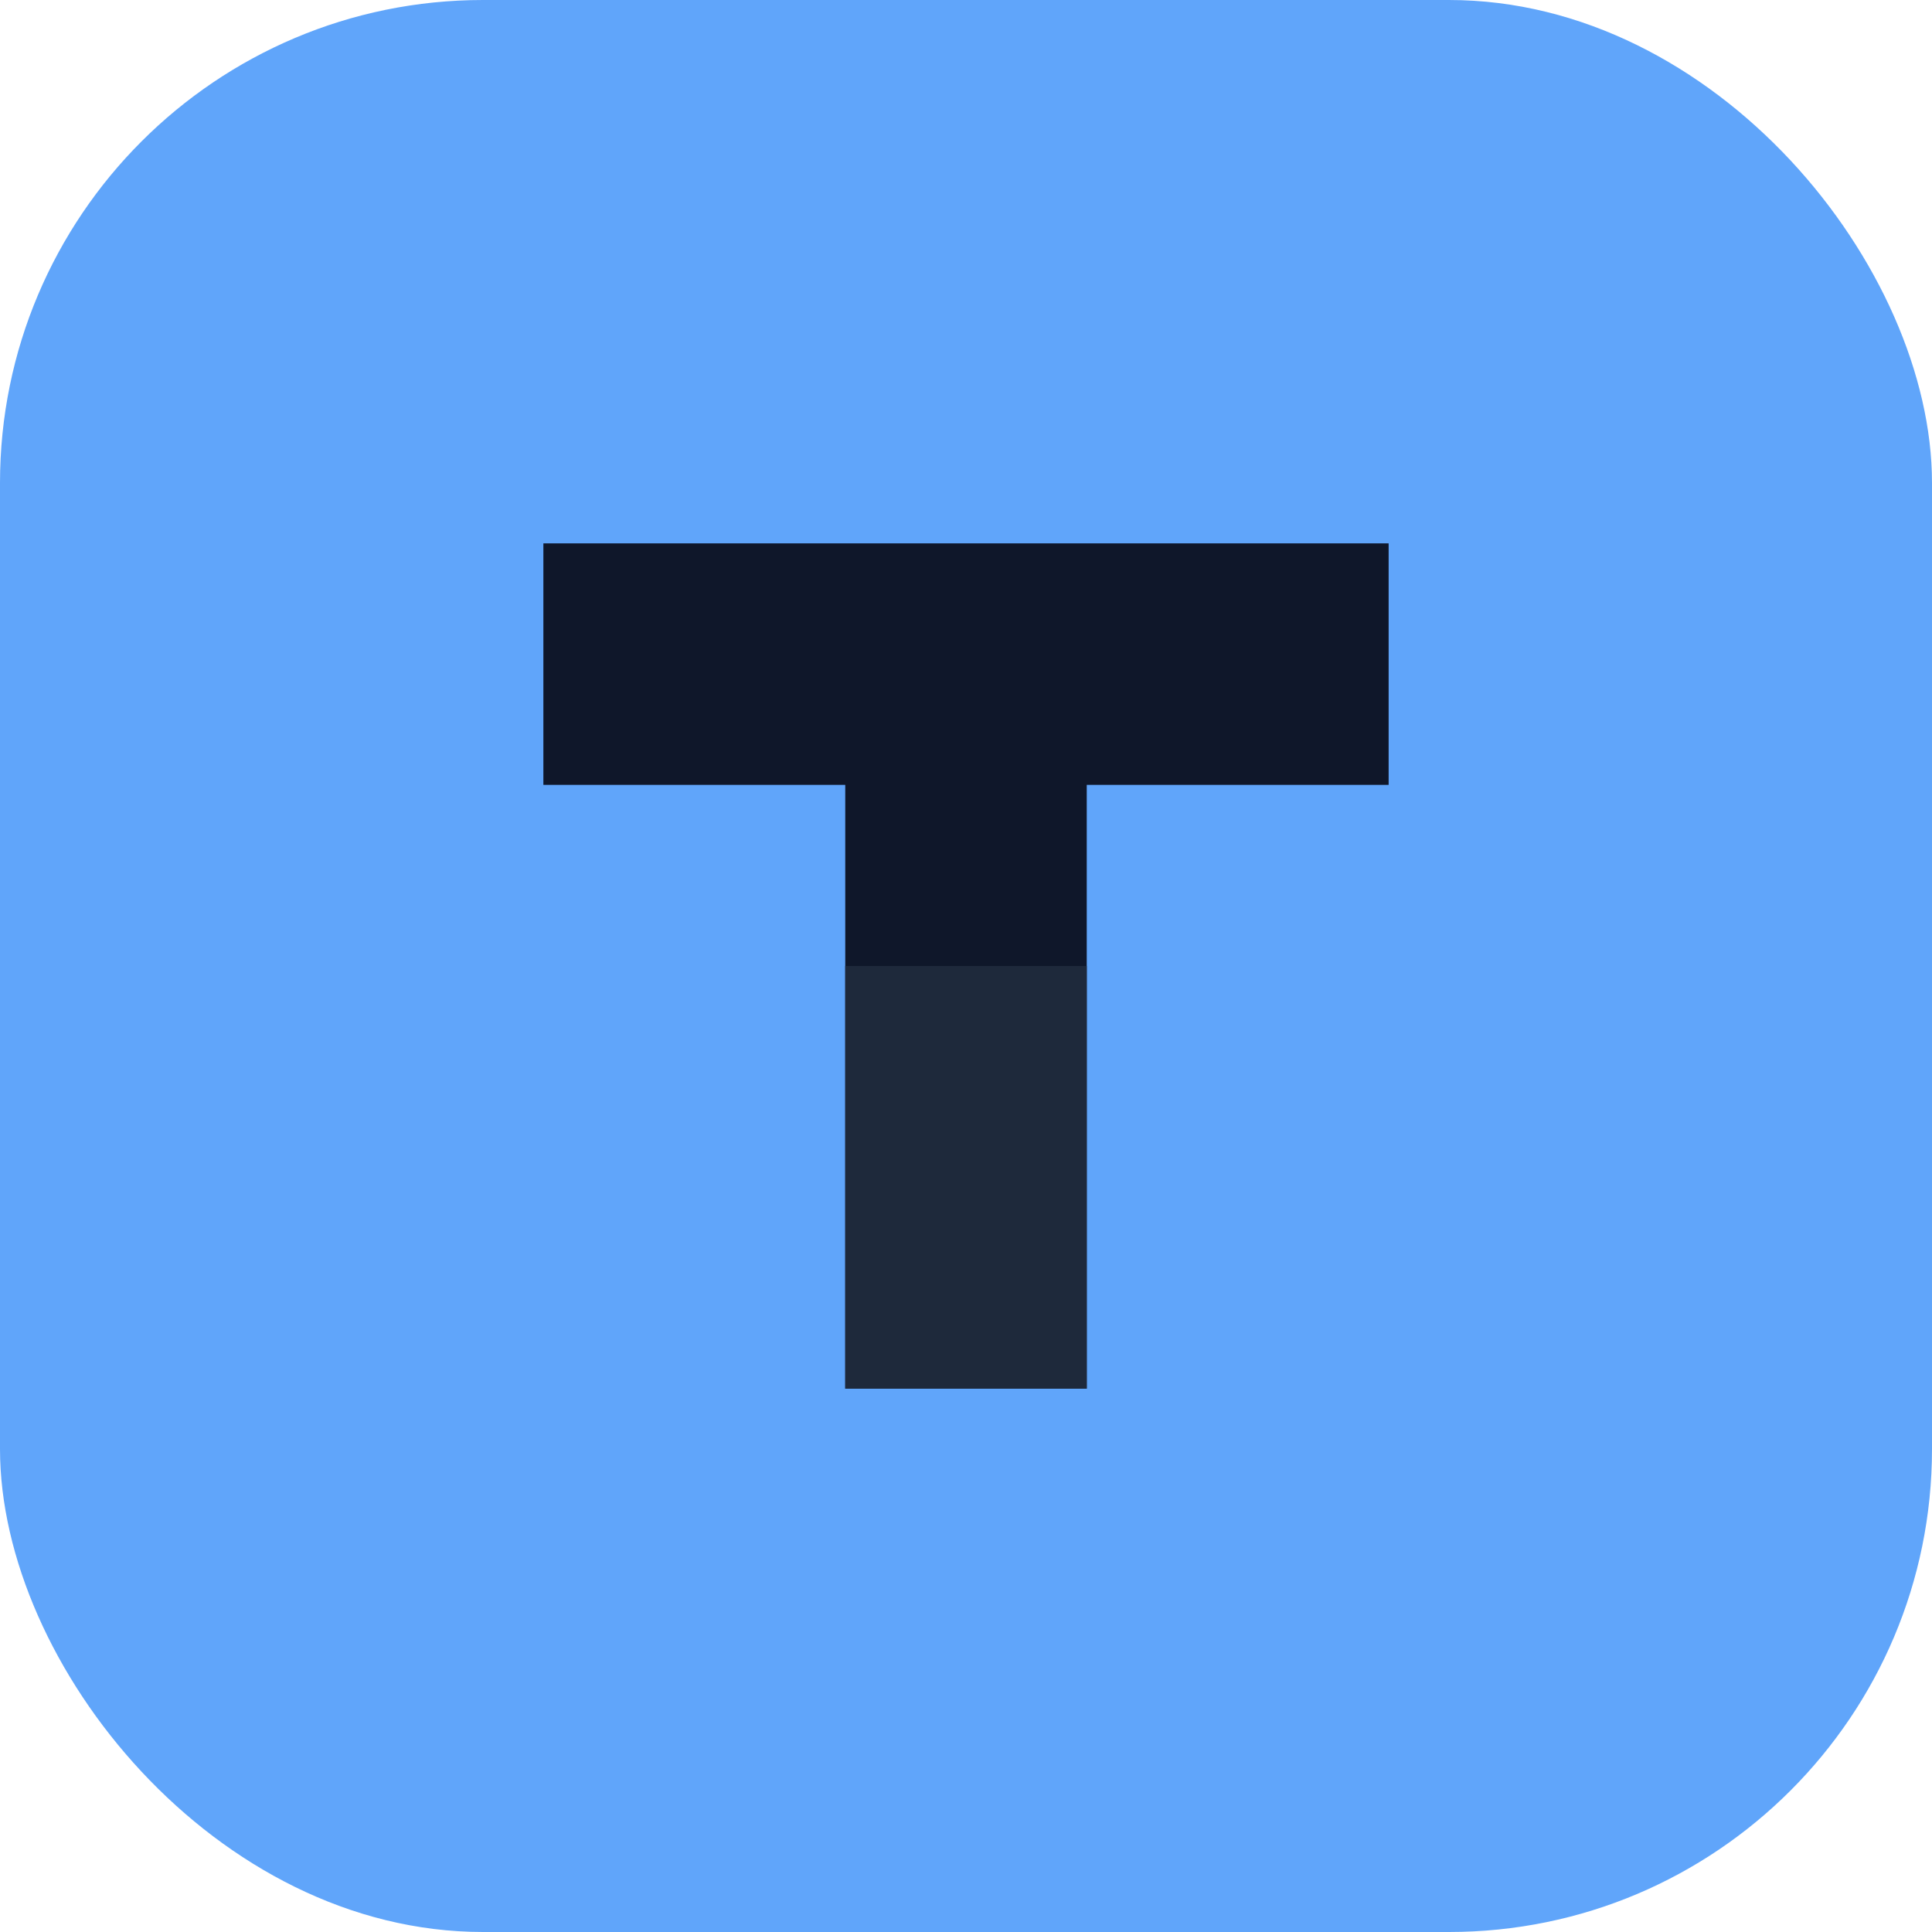
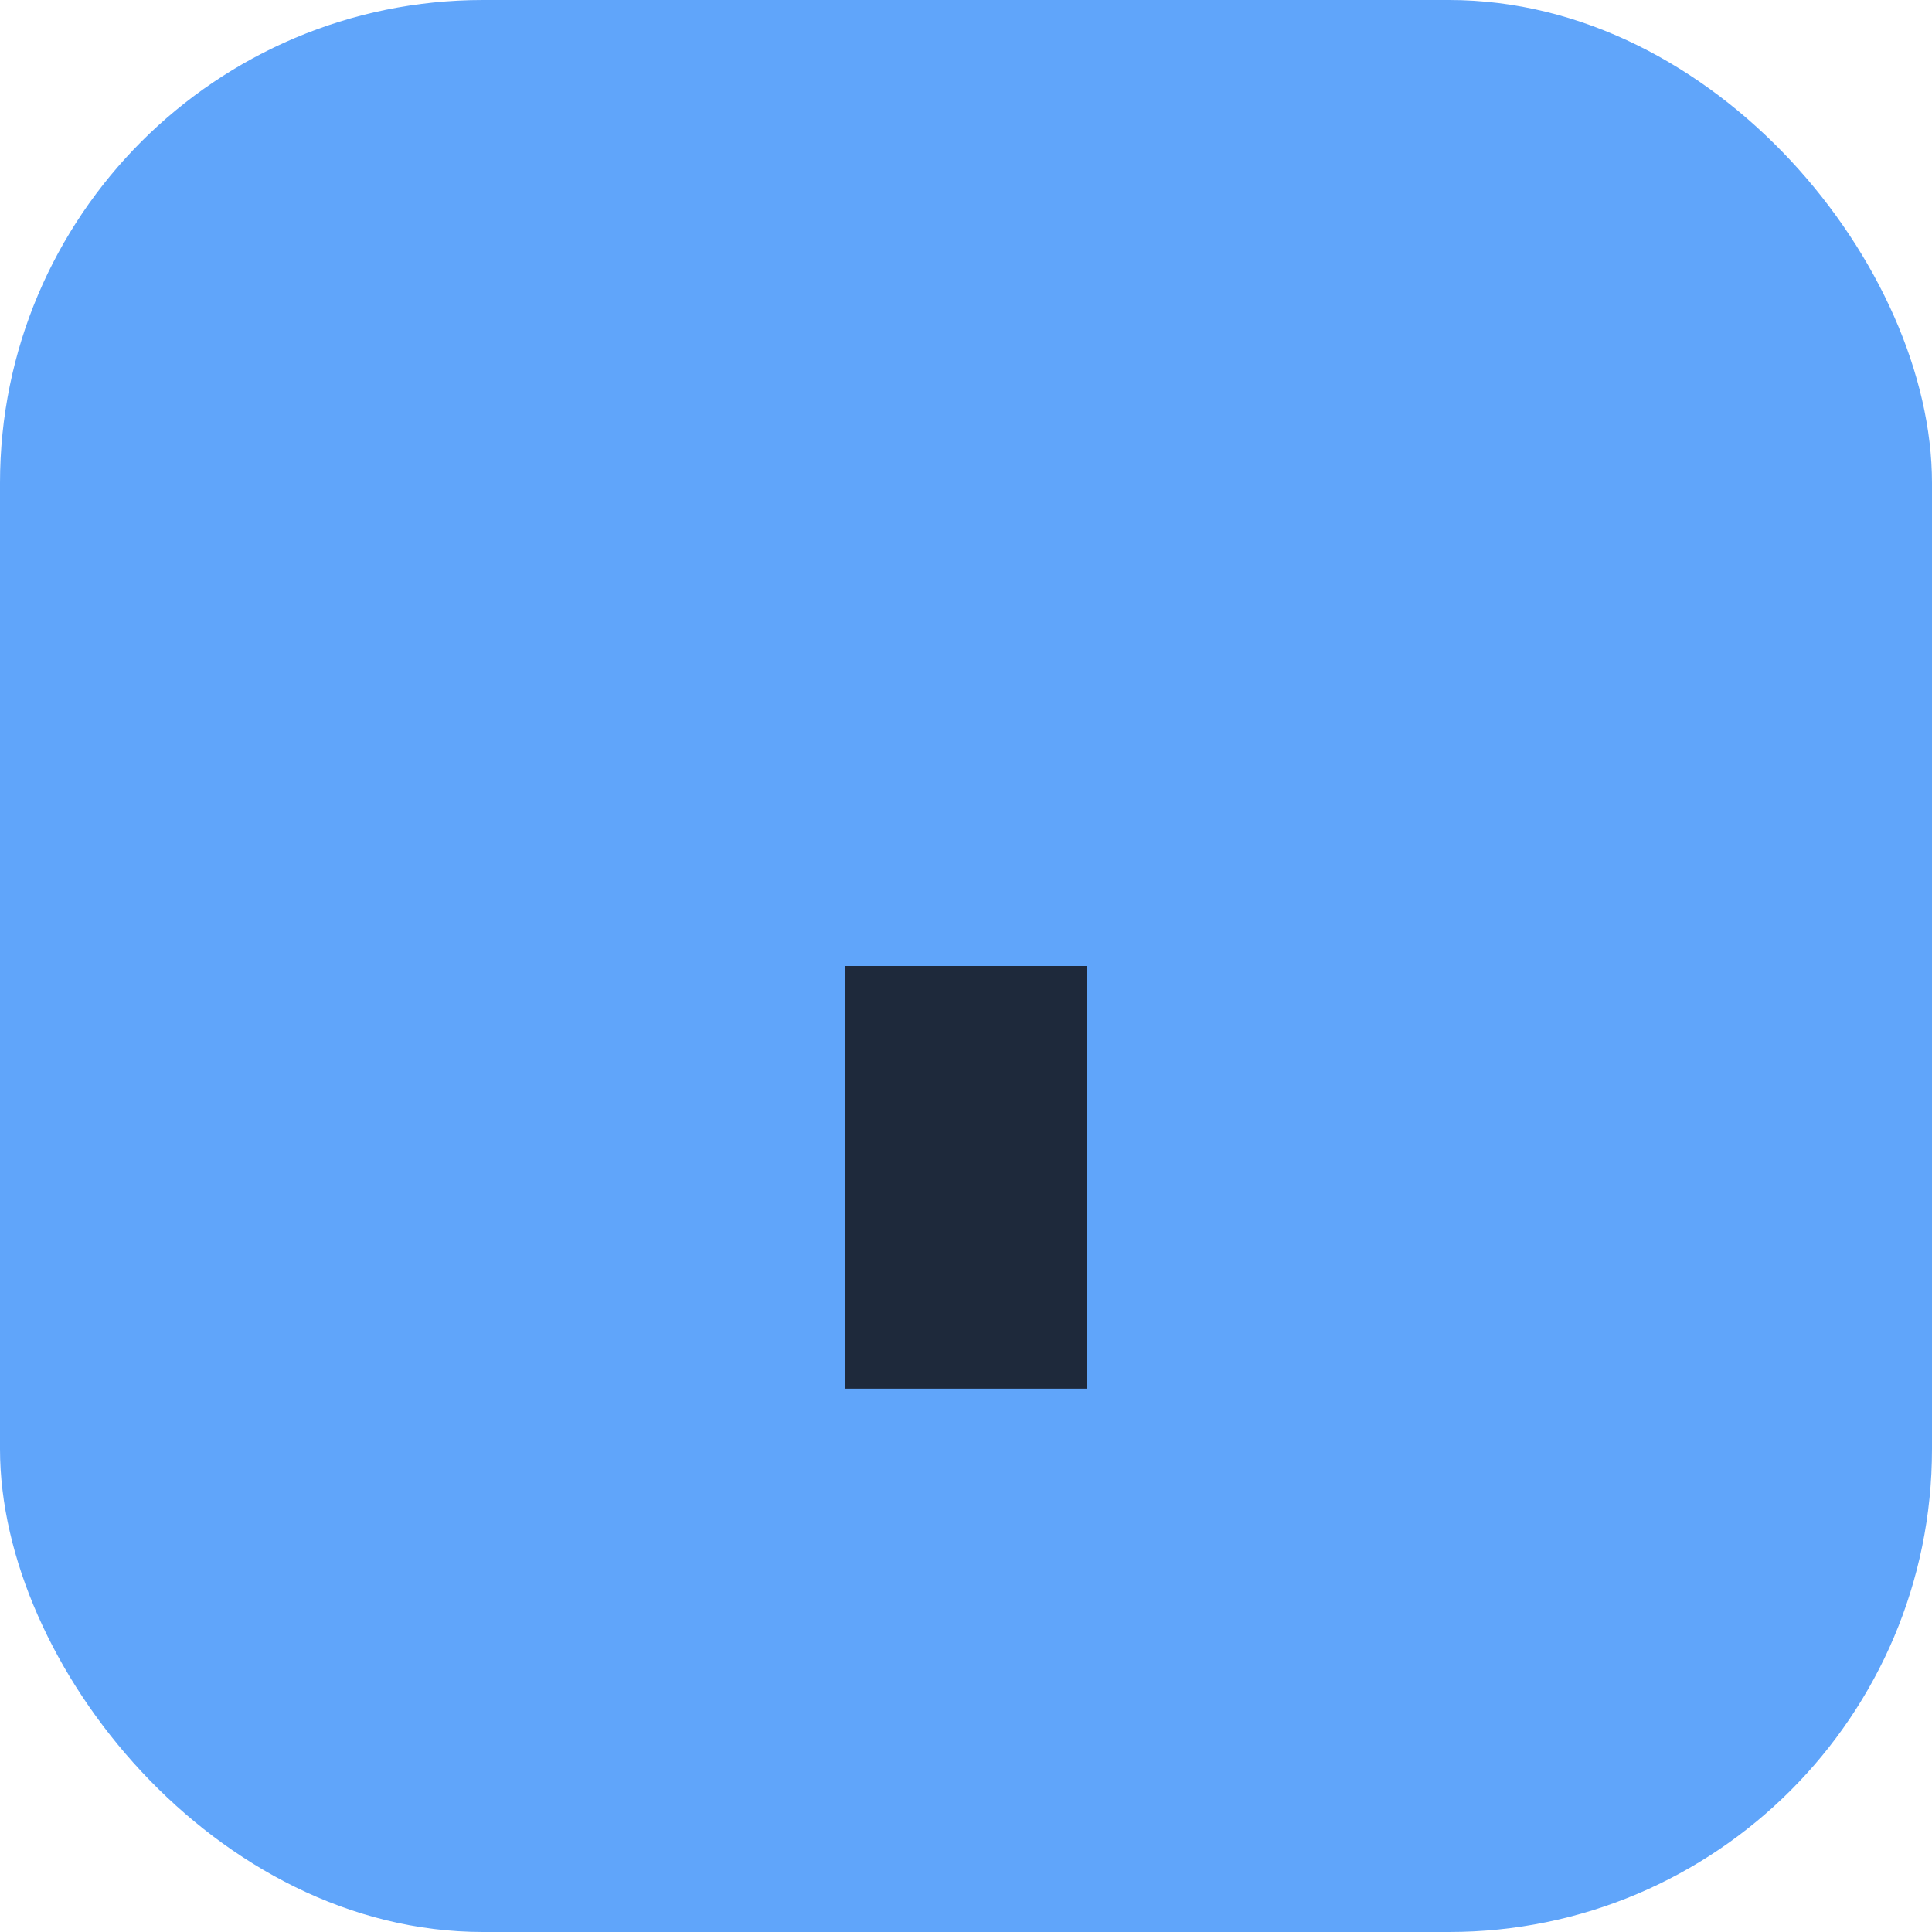
<svg xmlns="http://www.w3.org/2000/svg" width="64" height="64" viewBox="0 0 64 64" fill="none">
  <rect width="64" height="64" rx="16" fill="#60A5FA" />
-   <path d="M18 18H46V26H36V46H28V26H18V18Z" fill="#0F172A" />
  <path d="M28 32H36V46H28V32Z" fill="#1E293B" />
</svg>